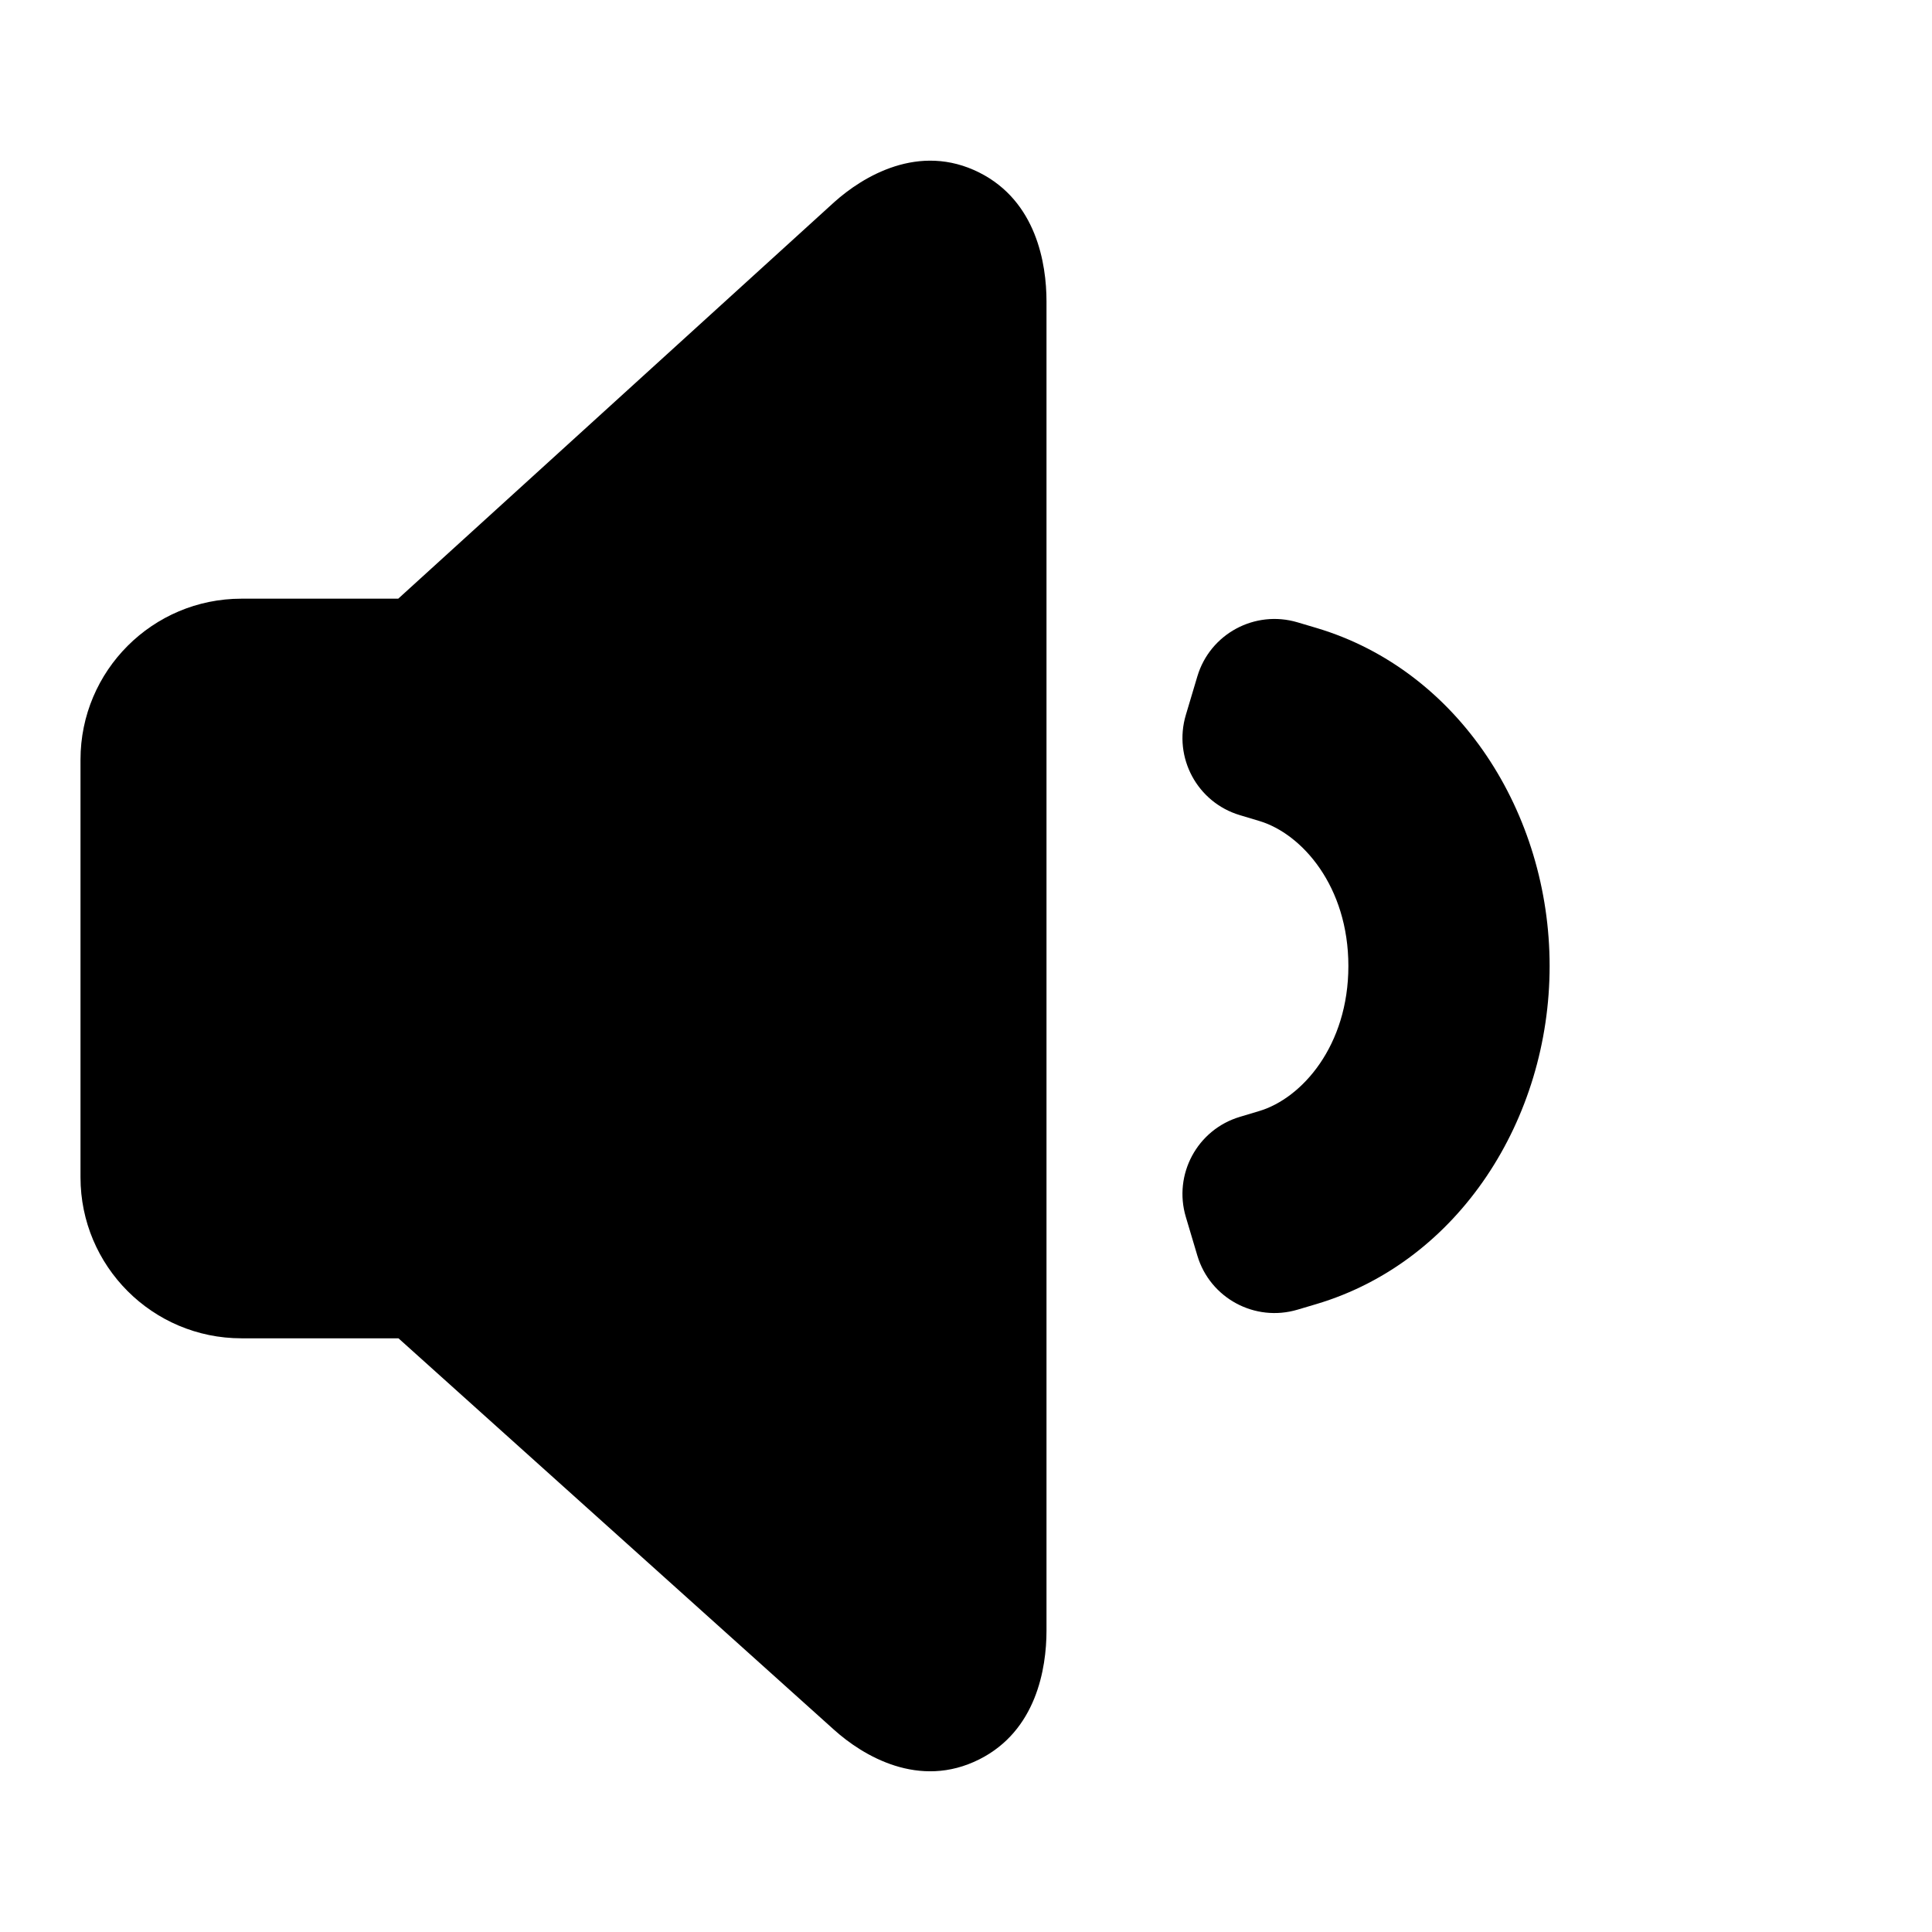
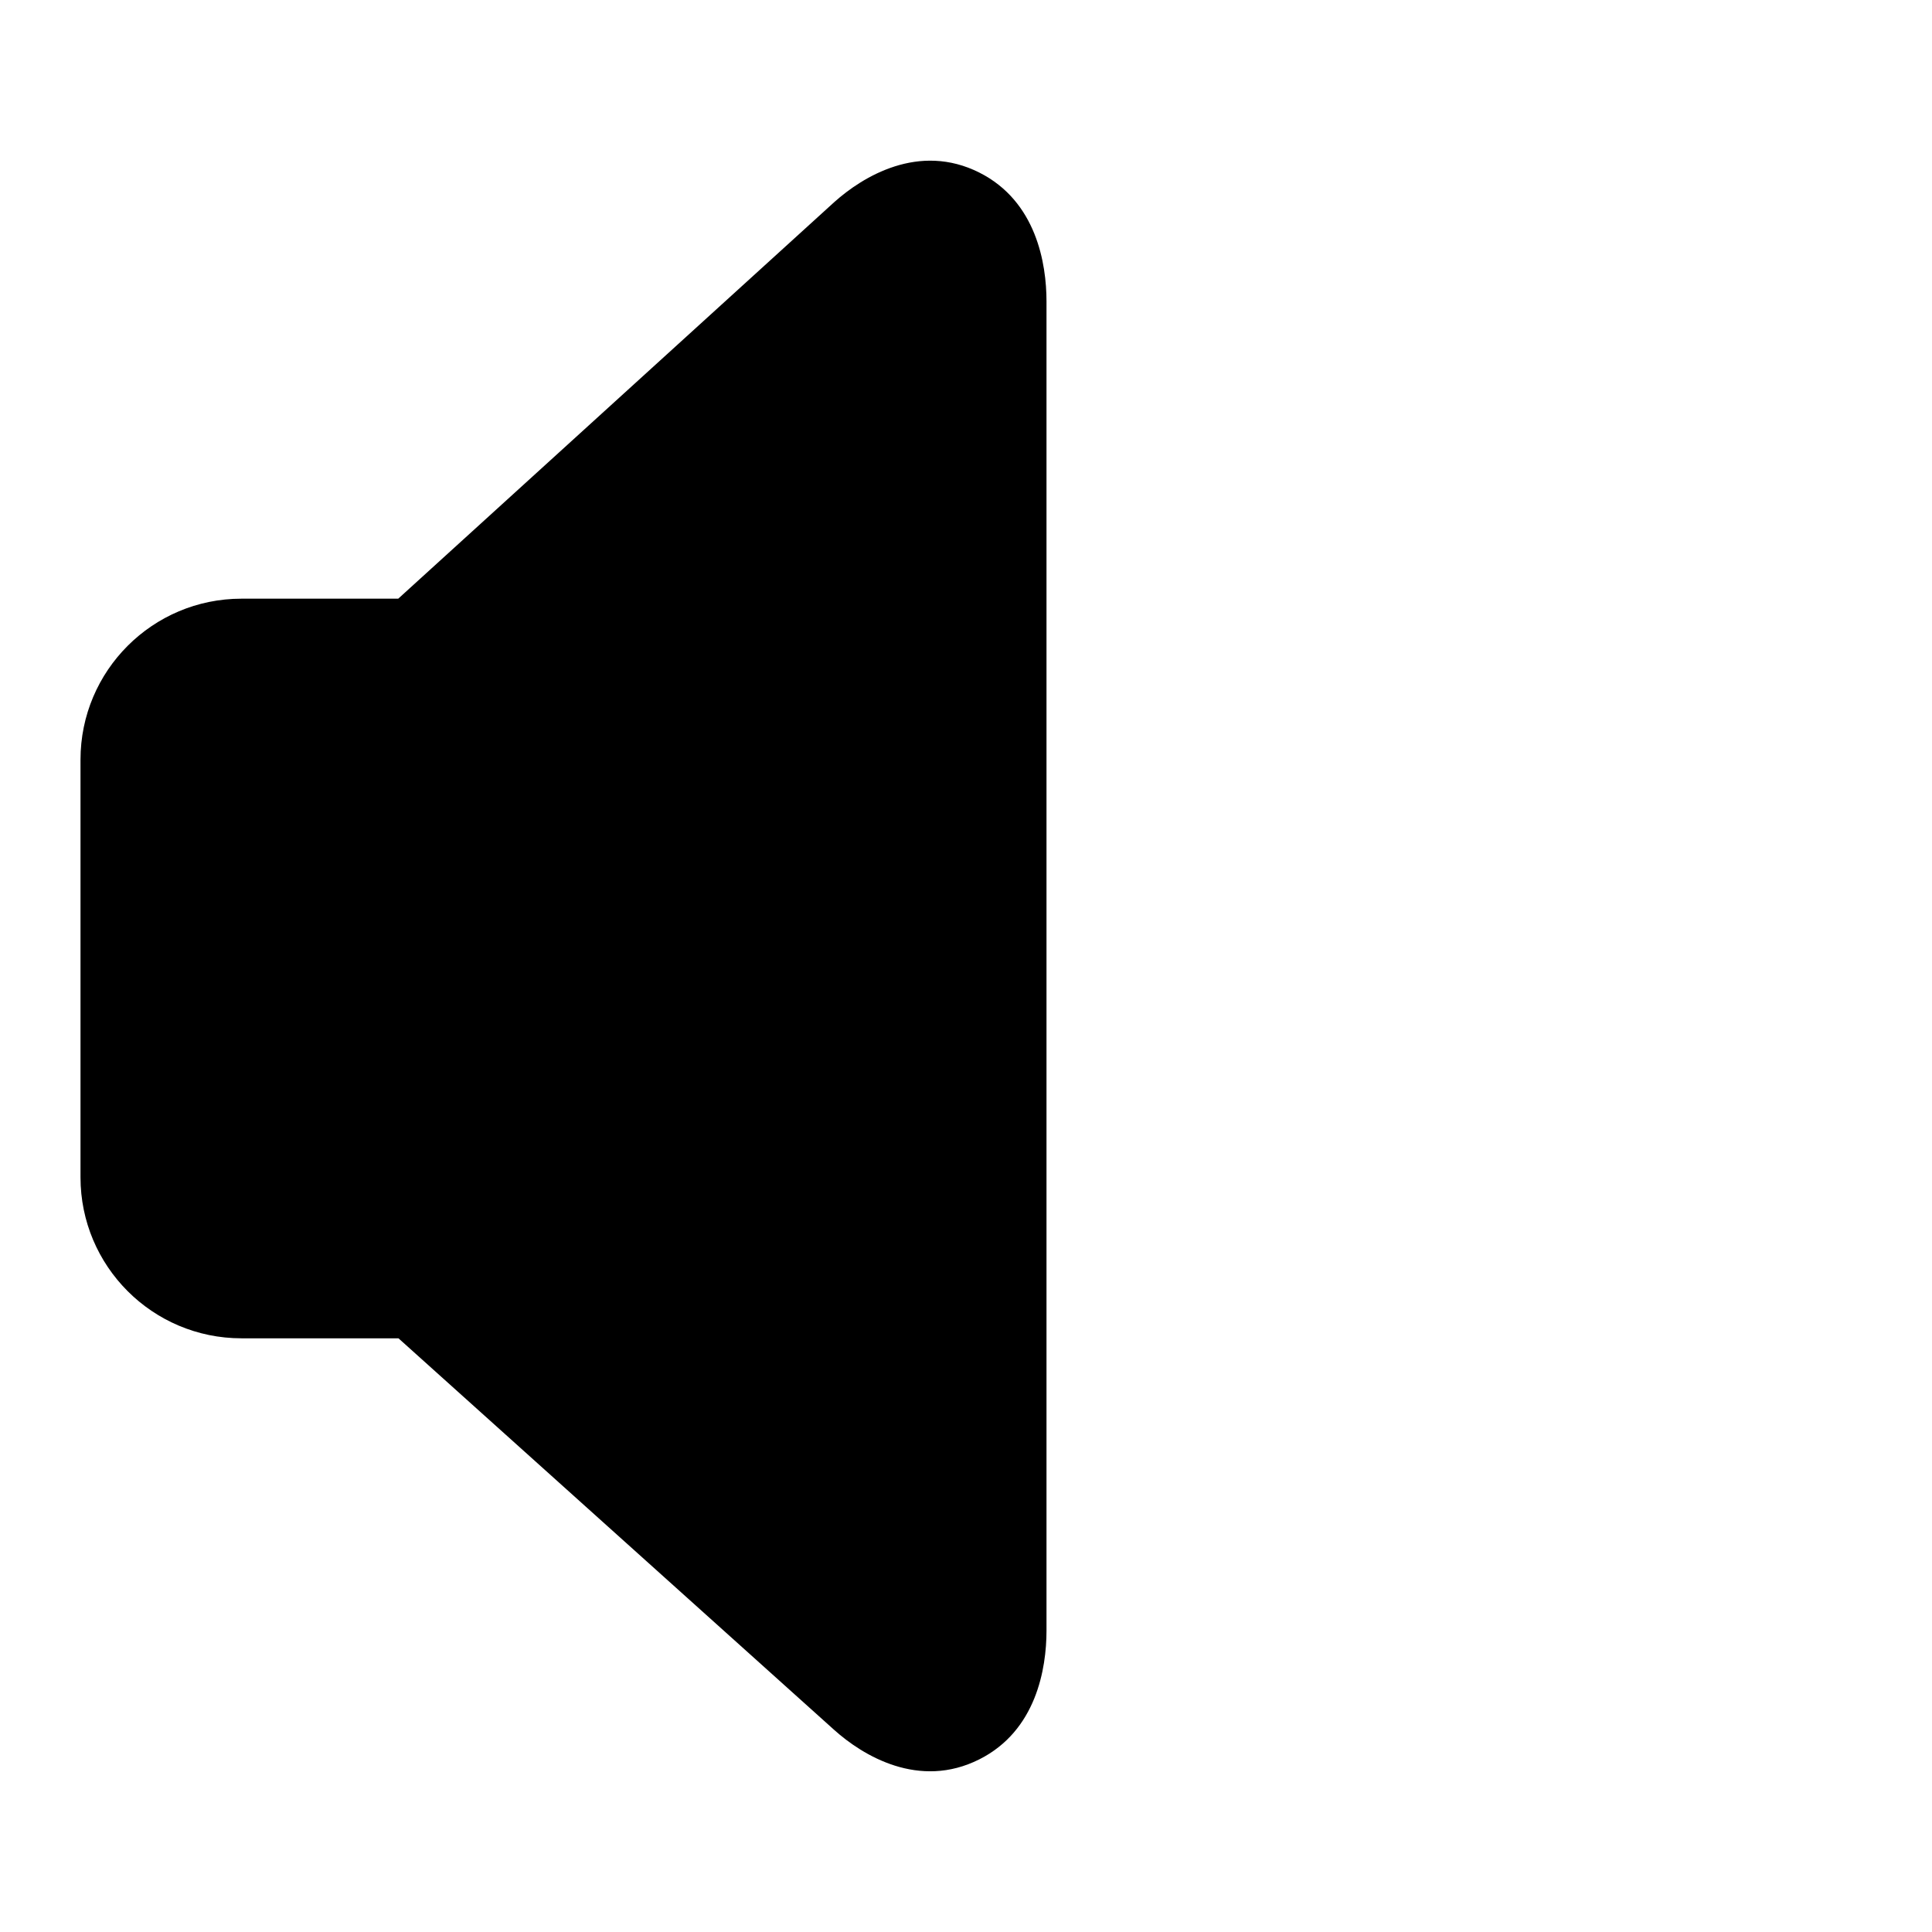
<svg xmlns="http://www.w3.org/2000/svg" width="800px" height="800px" viewBox="0 0 24 24" fill="none">
  <path d="M12.166 2.144C12.873 2.5 13 3.273 13 3.745V20.256C13 20.729 12.872 21.5 12.166 21.855C11.416 22.233 10.717 21.808 10.362 21.489L4.95 16.625H3C1.895 16.625 1 15.729 1 14.625L1 9.437C1 8.333 1.895 7.437 3 7.437H4.947L10.362 2.512C10.716 2.194 11.415 1.766 12.166 2.144Z" fill="#000000" />
-   <path d="M16.119 7.731L16.358 7.802C18.125 8.331 19.25 10.101 19.25 12C19.25 13.899 18.125 15.669 16.358 16.198L16.119 16.269C15.589 16.427 15.032 16.127 14.874 15.598L14.731 15.118C14.573 14.589 14.873 14.032 15.402 13.874L15.642 13.802C16.175 13.643 16.75 12.988 16.75 12C16.75 11.012 16.175 10.357 15.642 10.198L15.402 10.126C14.873 9.968 14.573 9.411 14.731 8.881L14.874 8.402C15.032 7.873 15.589 7.573 16.119 7.731Z" fill="#000000" />
</svg>